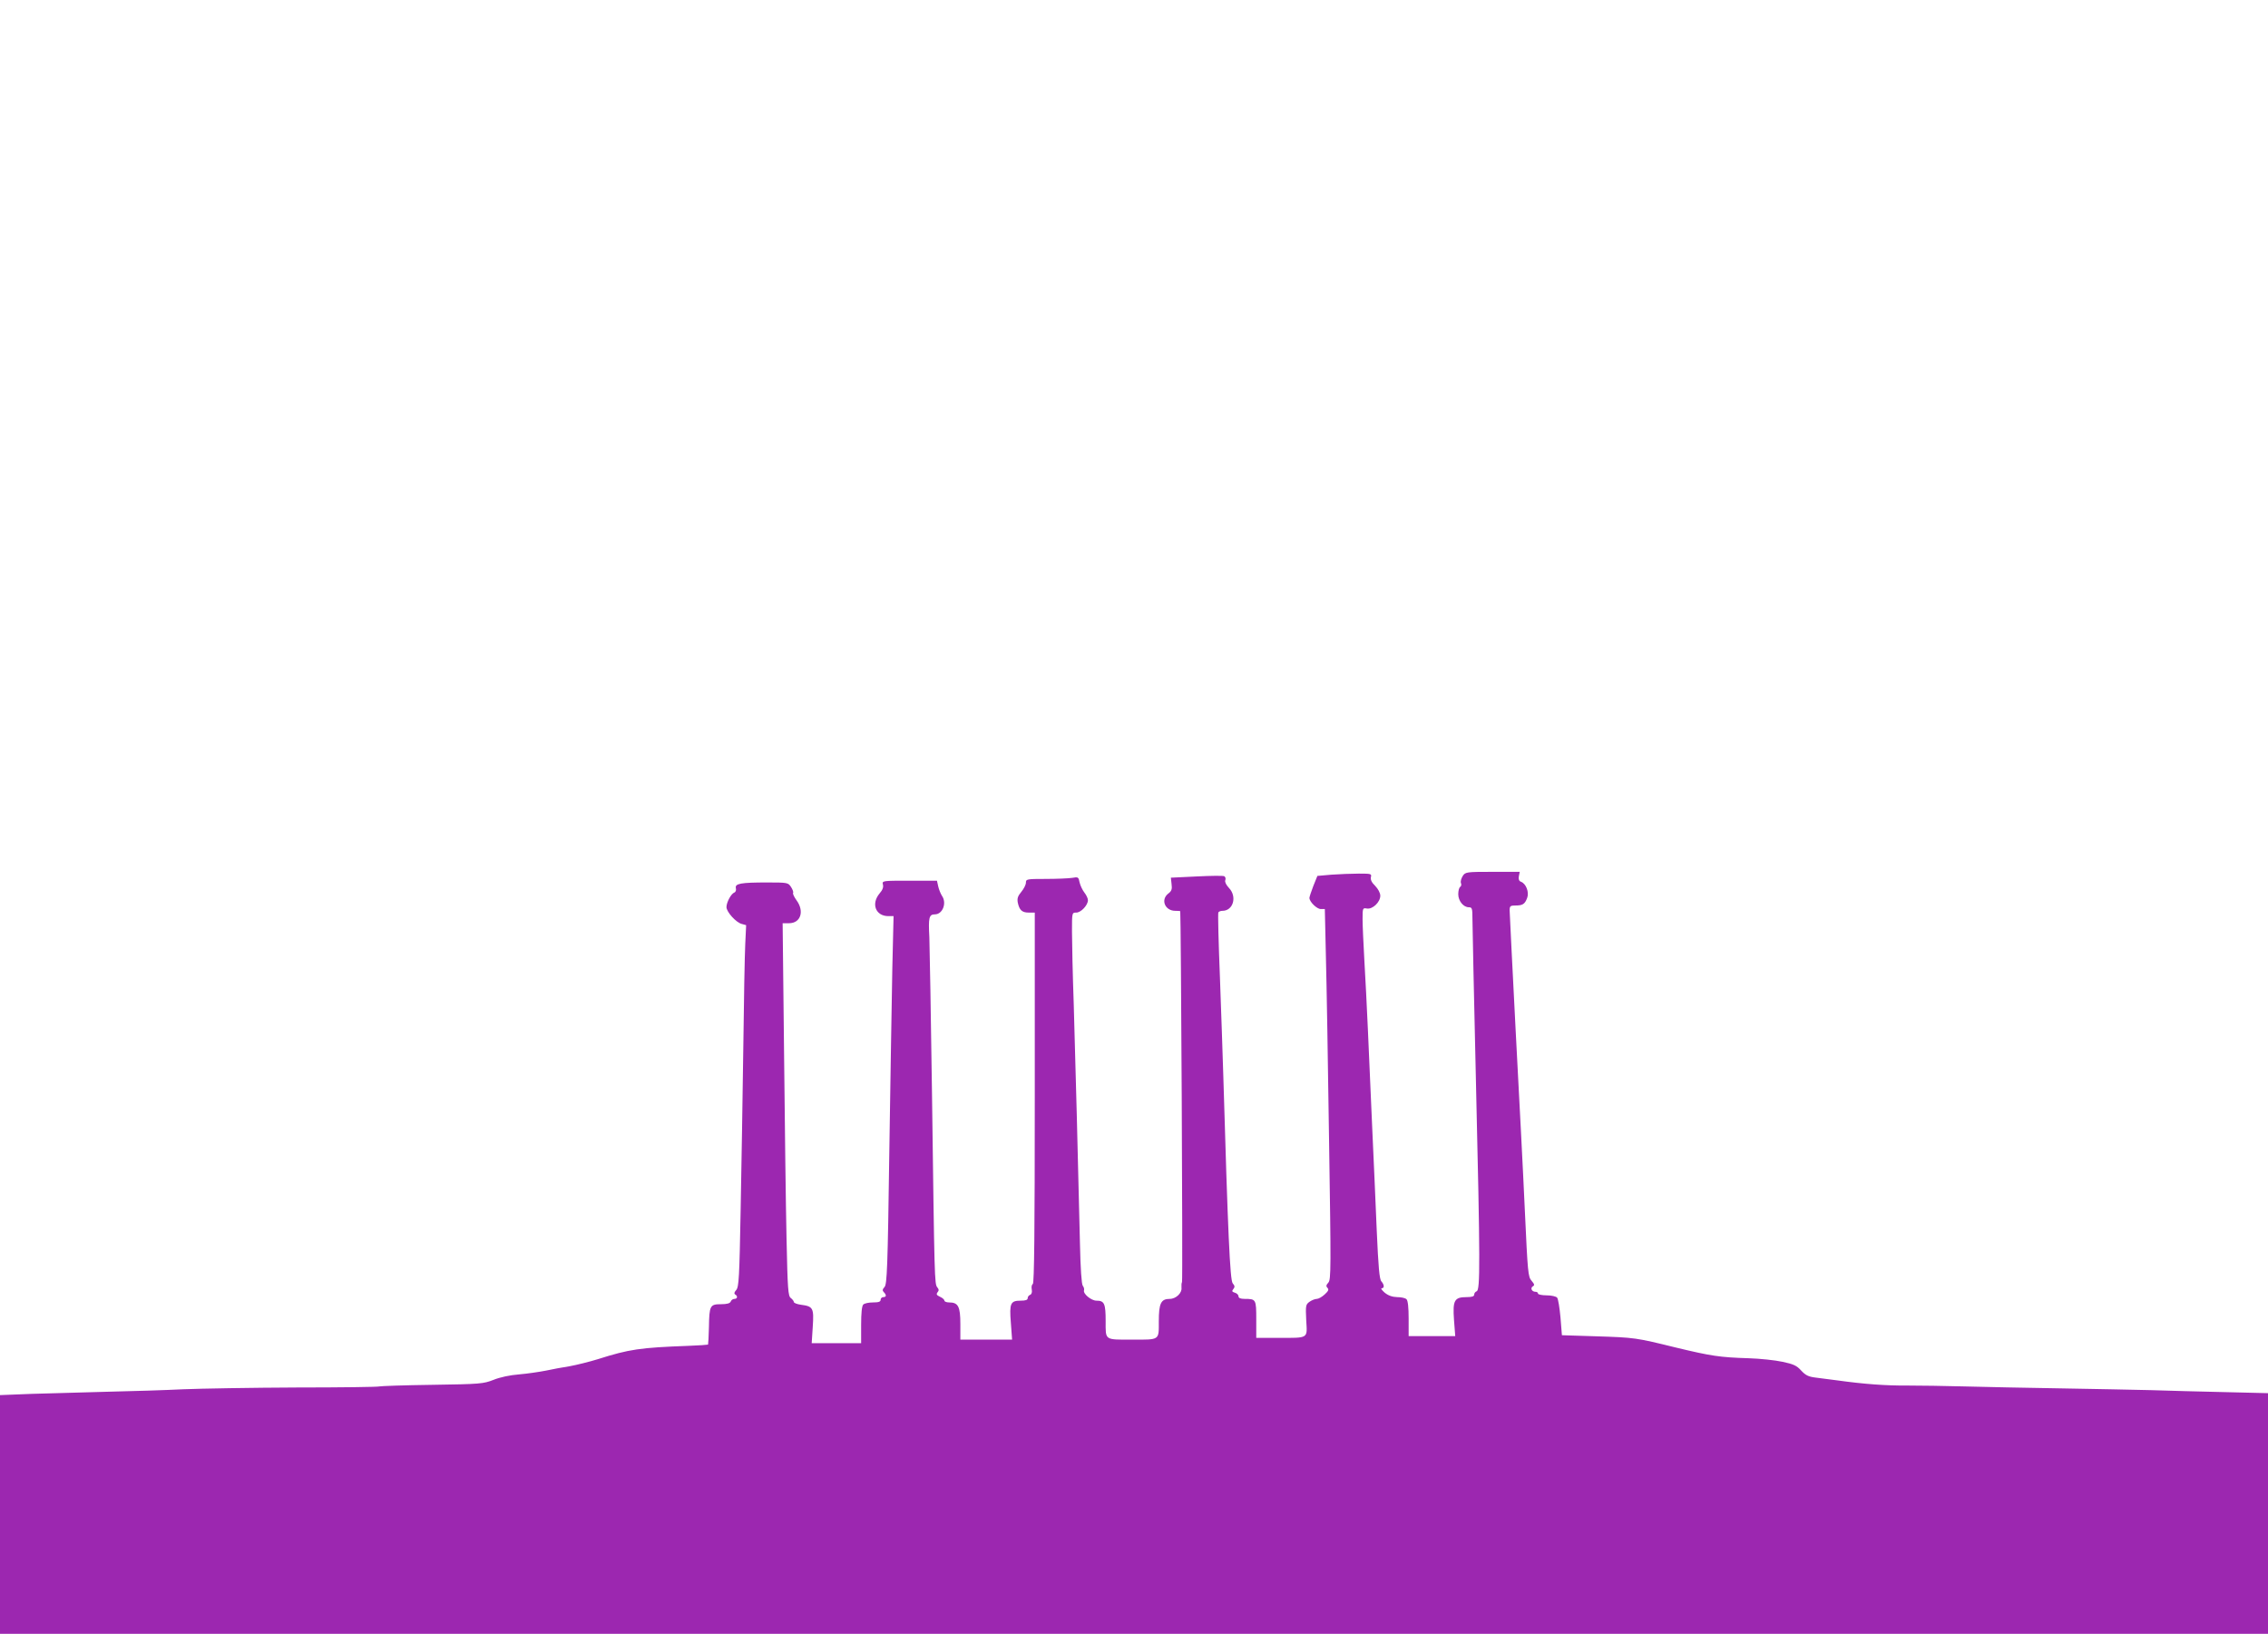
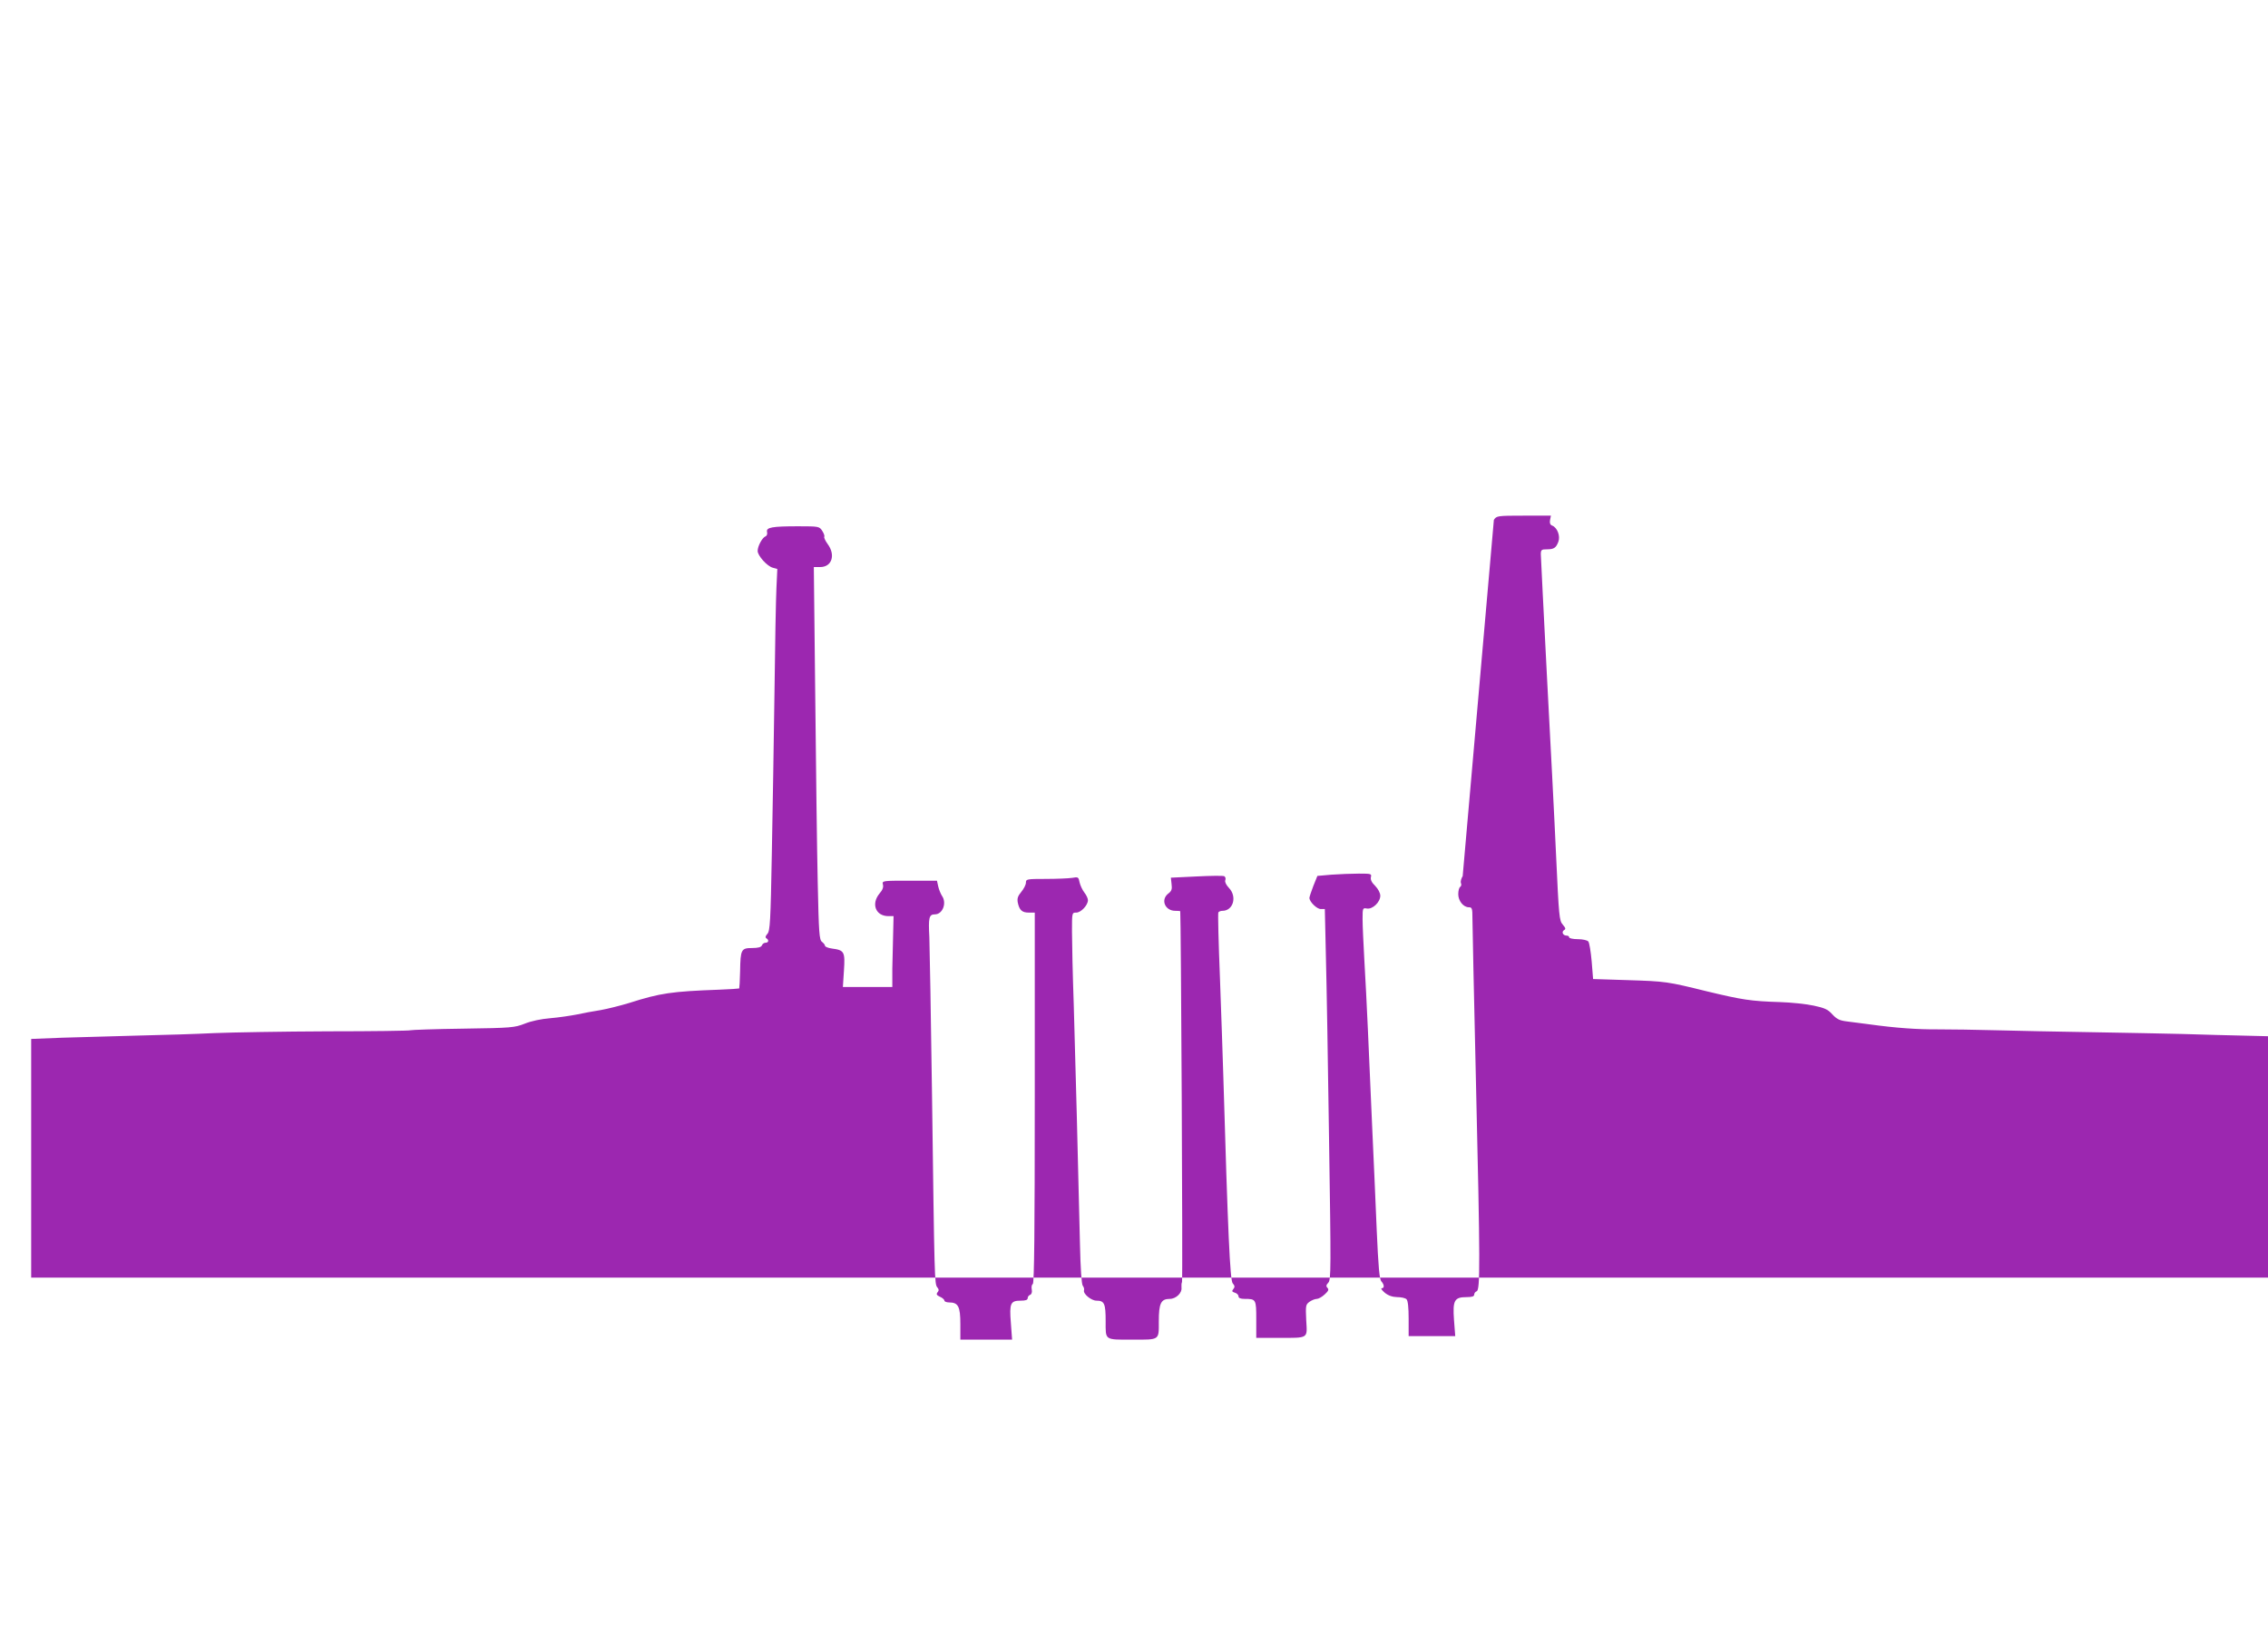
<svg xmlns="http://www.w3.org/2000/svg" version="1.0" width="1280pt" height="922pt" viewBox="0 0 1280 922" preserveAspectRatio="xMidYMid meet">
  <g transform="translate(0,922) scale(0.1,-0.1)" fill="#9c27b0" stroke="none">
-     <path d="M8255 4276 c-8 -13 -13 -30 -10 -39 4 -8 2 -18 -4 -22 -6 -3 -11 -22 -11 -41 0 -38 29 -74 60 -74 18 0 20 -7 20 -62 0 -35 9 -452 20 -928 24 -1021 24 -1169 4 -1177 -8 -3 -14 -11 -14 -19 0 -10 -13 -14 -43 -14 -69 0 -79 -18 -71 -129 l7 -91 -132 0 -131 0 0 98 c0 63 -4 102 -12 110 -7 7 -30 12 -53 12 -27 1 -49 8 -70 25 -16 14 -24 25 -17 25 16 0 15 20 -2 39 -11 12 -17 82 -26 286 -6 149 -18 414 -26 590 -8 176 -19 421 -24 545 -6 124 -14 300 -20 392 -5 91 -10 195 -10 231 0 63 1 64 24 60 32 -6 76 36 76 72 0 16 -12 38 -29 56 -20 19 -27 35 -24 49 5 19 1 20 -68 20 -41 0 -110 -3 -154 -6 l-80 -7 -23 -57 c-12 -31 -22 -62 -22 -67 0 -22 42 -63 64 -63 l23 0 6 -267 c4 -148 12 -618 18 -1046 11 -716 11 -778 -4 -795 -13 -14 -14 -21 -5 -30 9 -9 5 -18 -16 -37 -15 -14 -35 -25 -44 -25 -10 0 -28 -7 -41 -16 -22 -16 -23 -21 -19 -105 6 -105 16 -99 -159 -99 l-123 0 0 104 c0 114 -1 116 -66 116 -23 0 -34 5 -34 14 0 8 -9 18 -21 21 -16 5 -18 9 -8 21 9 11 8 18 -4 32 -15 17 -27 283 -53 1172 -3 107 -12 356 -19 554 -8 197 -12 362 -9 367 3 5 13 9 23 9 61 0 84 80 37 129 -16 17 -24 34 -21 43 4 9 1 19 -5 23 -6 4 -76 3 -156 -1 l-146 -7 4 -36 c4 -29 0 -40 -19 -54 -44 -35 -18 -97 40 -97 15 0 27 -1 28 -2 4 -14 15 -2086 10 -2093 -3 -5 -4 -20 -3 -32 4 -29 -31 -63 -66 -63 -50 0 -62 -25 -62 -127 0 -108 7 -103 -150 -103 -158 0 -150 -5 -150 104 0 100 -7 116 -52 116 -29 0 -77 39 -70 59 2 6 -1 18 -7 25 -7 8 -13 98 -16 237 -10 436 -26 1048 -35 1349 -6 168 -10 353 -10 413 0 107 0 107 24 107 27 0 66 42 66 70 0 10 -9 29 -20 43 -11 14 -23 40 -27 57 -6 31 -8 32 -42 26 -20 -3 -87 -6 -148 -6 -108 0 -113 -1 -113 -21 0 -12 -12 -35 -26 -52 -20 -24 -24 -37 -20 -60 9 -43 24 -57 62 -57 l34 0 0 -1044 c0 -746 -3 -1047 -11 -1052 -6 -3 -9 -17 -6 -31 3 -15 -1 -27 -9 -30 -8 -3 -14 -11 -14 -19 0 -10 -12 -14 -39 -14 -58 0 -65 -14 -56 -125 l7 -95 -146 0 -146 0 0 88 c0 99 -12 122 -63 122 -15 0 -27 5 -27 10 0 6 -11 16 -25 22 -19 9 -22 14 -14 25 9 10 8 17 -1 28 -16 19 -16 39 -30 1090 -6 435 -13 833 -15 886 -6 110 -2 129 31 129 44 0 69 64 40 105 -7 11 -17 35 -21 53 l-7 32 -155 0 c-154 0 -155 0 -150 -22 4 -14 -2 -31 -19 -50 -49 -59 -22 -128 50 -128 l29 0 -7 -297 c-3 -164 -11 -631 -17 -1038 -9 -653 -13 -742 -27 -758 -12 -13 -13 -20 -4 -29 16 -16 15 -28 -3 -28 -8 0 -15 -7 -15 -15 0 -11 -11 -15 -43 -15 -24 0 -48 -5 -55 -12 -8 -8 -12 -48 -12 -115 l0 -103 -140 0 -139 0 6 93 c7 106 2 115 -67 124 -22 3 -40 10 -40 16 0 5 -8 15 -17 22 -15 11 -18 48 -24 336 -4 178 -10 651 -14 1052 l-8 727 36 0 c66 0 88 68 42 130 -13 18 -22 37 -19 41 3 5 -3 20 -12 34 -16 24 -19 25 -134 25 -149 0 -183 -6 -177 -32 3 -11 -1 -22 -9 -25 -18 -7 -44 -55 -44 -82 0 -27 54 -87 86 -95 l25 -7 -5 -107 c-3 -59 -8 -323 -11 -587 -4 -264 -10 -675 -15 -913 -7 -382 -10 -435 -25 -452 -11 -12 -13 -20 -6 -25 16 -9 13 -25 -4 -25 -9 0 -18 -7 -21 -15 -4 -10 -21 -15 -55 -15 -62 0 -66 -8 -68 -130 -1 -52 -4 -96 -5 -98 -2 -1 -52 -5 -112 -7 -271 -10 -333 -19 -509 -75 -49 -15 -121 -33 -160 -40 -38 -6 -99 -17 -135 -25 -36 -7 -103 -17 -150 -21 -52 -4 -108 -16 -145 -31 -57 -22 -72 -24 -348 -28 -158 -2 -291 -7 -296 -9 -4 -3 -214 -6 -467 -6 -252 -1 -540 -6 -639 -10 -99 -5 -292 -11 -430 -14 -137 -4 -330 -9 -427 -12 l-178 -7 0 -673 0 -674 6400 0 6400 0 0 679 0 679 -247 6 c-137 3 -322 8 -413 11 -91 2 -320 7 -510 10 -190 3 -434 8 -543 11 -109 3 -254 5 -321 5 -121 -1 -245 8 -396 29 -41 5 -97 13 -124 16 -40 5 -56 13 -81 40 -25 28 -44 36 -105 49 -41 9 -127 18 -190 20 -165 5 -214 13 -410 60 -228 56 -232 57 -455 64 l-190 6 -8 100 c-5 55 -13 105 -19 112 -6 7 -32 13 -59 13 -27 0 -49 5 -49 10 0 6 -6 10 -14 10 -21 0 -31 21 -15 31 11 6 9 12 -7 31 -20 22 -22 46 -38 393 -9 204 -33 662 -52 1019 -18 357 -34 662 -34 678 0 25 4 28 33 28 41 0 53 8 66 43 12 32 -6 80 -35 91 -11 4 -15 14 -12 31 l5 25 -153 0 c-150 0 -154 -1 -169 -24z" />
+     <path d="M8255 4276 c-8 -13 -13 -30 -10 -39 4 -8 2 -18 -4 -22 -6 -3 -11 -22 -11 -41 0 -38 29 -74 60 -74 18 0 20 -7 20 -62 0 -35 9 -452 20 -928 24 -1021 24 -1169 4 -1177 -8 -3 -14 -11 -14 -19 0 -10 -13 -14 -43 -14 -69 0 -79 -18 -71 -129 l7 -91 -132 0 -131 0 0 98 c0 63 -4 102 -12 110 -7 7 -30 12 -53 12 -27 1 -49 8 -70 25 -16 14 -24 25 -17 25 16 0 15 20 -2 39 -11 12 -17 82 -26 286 -6 149 -18 414 -26 590 -8 176 -19 421 -24 545 -6 124 -14 300 -20 392 -5 91 -10 195 -10 231 0 63 1 64 24 60 32 -6 76 36 76 72 0 16 -12 38 -29 56 -20 19 -27 35 -24 49 5 19 1 20 -68 20 -41 0 -110 -3 -154 -6 l-80 -7 -23 -57 c-12 -31 -22 -62 -22 -67 0 -22 42 -63 64 -63 l23 0 6 -267 c4 -148 12 -618 18 -1046 11 -716 11 -778 -4 -795 -13 -14 -14 -21 -5 -30 9 -9 5 -18 -16 -37 -15 -14 -35 -25 -44 -25 -10 0 -28 -7 -41 -16 -22 -16 -23 -21 -19 -105 6 -105 16 -99 -159 -99 l-123 0 0 104 c0 114 -1 116 -66 116 -23 0 -34 5 -34 14 0 8 -9 18 -21 21 -16 5 -18 9 -8 21 9 11 8 18 -4 32 -15 17 -27 283 -53 1172 -3 107 -12 356 -19 554 -8 197 -12 362 -9 367 3 5 13 9 23 9 61 0 84 80 37 129 -16 17 -24 34 -21 43 4 9 1 19 -5 23 -6 4 -76 3 -156 -1 l-146 -7 4 -36 c4 -29 0 -40 -19 -54 -44 -35 -18 -97 40 -97 15 0 27 -1 28 -2 4 -14 15 -2086 10 -2093 -3 -5 -4 -20 -3 -32 4 -29 -31 -63 -66 -63 -50 0 -62 -25 -62 -127 0 -108 7 -103 -150 -103 -158 0 -150 -5 -150 104 0 100 -7 116 -52 116 -29 0 -77 39 -70 59 2 6 -1 18 -7 25 -7 8 -13 98 -16 237 -10 436 -26 1048 -35 1349 -6 168 -10 353 -10 413 0 107 0 107 24 107 27 0 66 42 66 70 0 10 -9 29 -20 43 -11 14 -23 40 -27 57 -6 31 -8 32 -42 26 -20 -3 -87 -6 -148 -6 -108 0 -113 -1 -113 -21 0 -12 -12 -35 -26 -52 -20 -24 -24 -37 -20 -60 9 -43 24 -57 62 -57 l34 0 0 -1044 c0 -746 -3 -1047 -11 -1052 -6 -3 -9 -17 -6 -31 3 -15 -1 -27 -9 -30 -8 -3 -14 -11 -14 -19 0 -10 -12 -14 -39 -14 -58 0 -65 -14 -56 -125 l7 -95 -146 0 -146 0 0 88 c0 99 -12 122 -63 122 -15 0 -27 5 -27 10 0 6 -11 16 -25 22 -19 9 -22 14 -14 25 9 10 8 17 -1 28 -16 19 -16 39 -30 1090 -6 435 -13 833 -15 886 -6 110 -2 129 31 129 44 0 69 64 40 105 -7 11 -17 35 -21 53 l-7 32 -155 0 c-154 0 -155 0 -150 -22 4 -14 -2 -31 -19 -50 -49 -59 -22 -128 50 -128 l29 0 -7 -297 l0 -103 -140 0 -139 0 6 93 c7 106 2 115 -67 124 -22 3 -40 10 -40 16 0 5 -8 15 -17 22 -15 11 -18 48 -24 336 -4 178 -10 651 -14 1052 l-8 727 36 0 c66 0 88 68 42 130 -13 18 -22 37 -19 41 3 5 -3 20 -12 34 -16 24 -19 25 -134 25 -149 0 -183 -6 -177 -32 3 -11 -1 -22 -9 -25 -18 -7 -44 -55 -44 -82 0 -27 54 -87 86 -95 l25 -7 -5 -107 c-3 -59 -8 -323 -11 -587 -4 -264 -10 -675 -15 -913 -7 -382 -10 -435 -25 -452 -11 -12 -13 -20 -6 -25 16 -9 13 -25 -4 -25 -9 0 -18 -7 -21 -15 -4 -10 -21 -15 -55 -15 -62 0 -66 -8 -68 -130 -1 -52 -4 -96 -5 -98 -2 -1 -52 -5 -112 -7 -271 -10 -333 -19 -509 -75 -49 -15 -121 -33 -160 -40 -38 -6 -99 -17 -135 -25 -36 -7 -103 -17 -150 -21 -52 -4 -108 -16 -145 -31 -57 -22 -72 -24 -348 -28 -158 -2 -291 -7 -296 -9 -4 -3 -214 -6 -467 -6 -252 -1 -540 -6 -639 -10 -99 -5 -292 -11 -430 -14 -137 -4 -330 -9 -427 -12 l-178 -7 0 -673 0 -674 6400 0 6400 0 0 679 0 679 -247 6 c-137 3 -322 8 -413 11 -91 2 -320 7 -510 10 -190 3 -434 8 -543 11 -109 3 -254 5 -321 5 -121 -1 -245 8 -396 29 -41 5 -97 13 -124 16 -40 5 -56 13 -81 40 -25 28 -44 36 -105 49 -41 9 -127 18 -190 20 -165 5 -214 13 -410 60 -228 56 -232 57 -455 64 l-190 6 -8 100 c-5 55 -13 105 -19 112 -6 7 -32 13 -59 13 -27 0 -49 5 -49 10 0 6 -6 10 -14 10 -21 0 -31 21 -15 31 11 6 9 12 -7 31 -20 22 -22 46 -38 393 -9 204 -33 662 -52 1019 -18 357 -34 662 -34 678 0 25 4 28 33 28 41 0 53 8 66 43 12 32 -6 80 -35 91 -11 4 -15 14 -12 31 l5 25 -153 0 c-150 0 -154 -1 -169 -24z" />
  </g>
</svg>